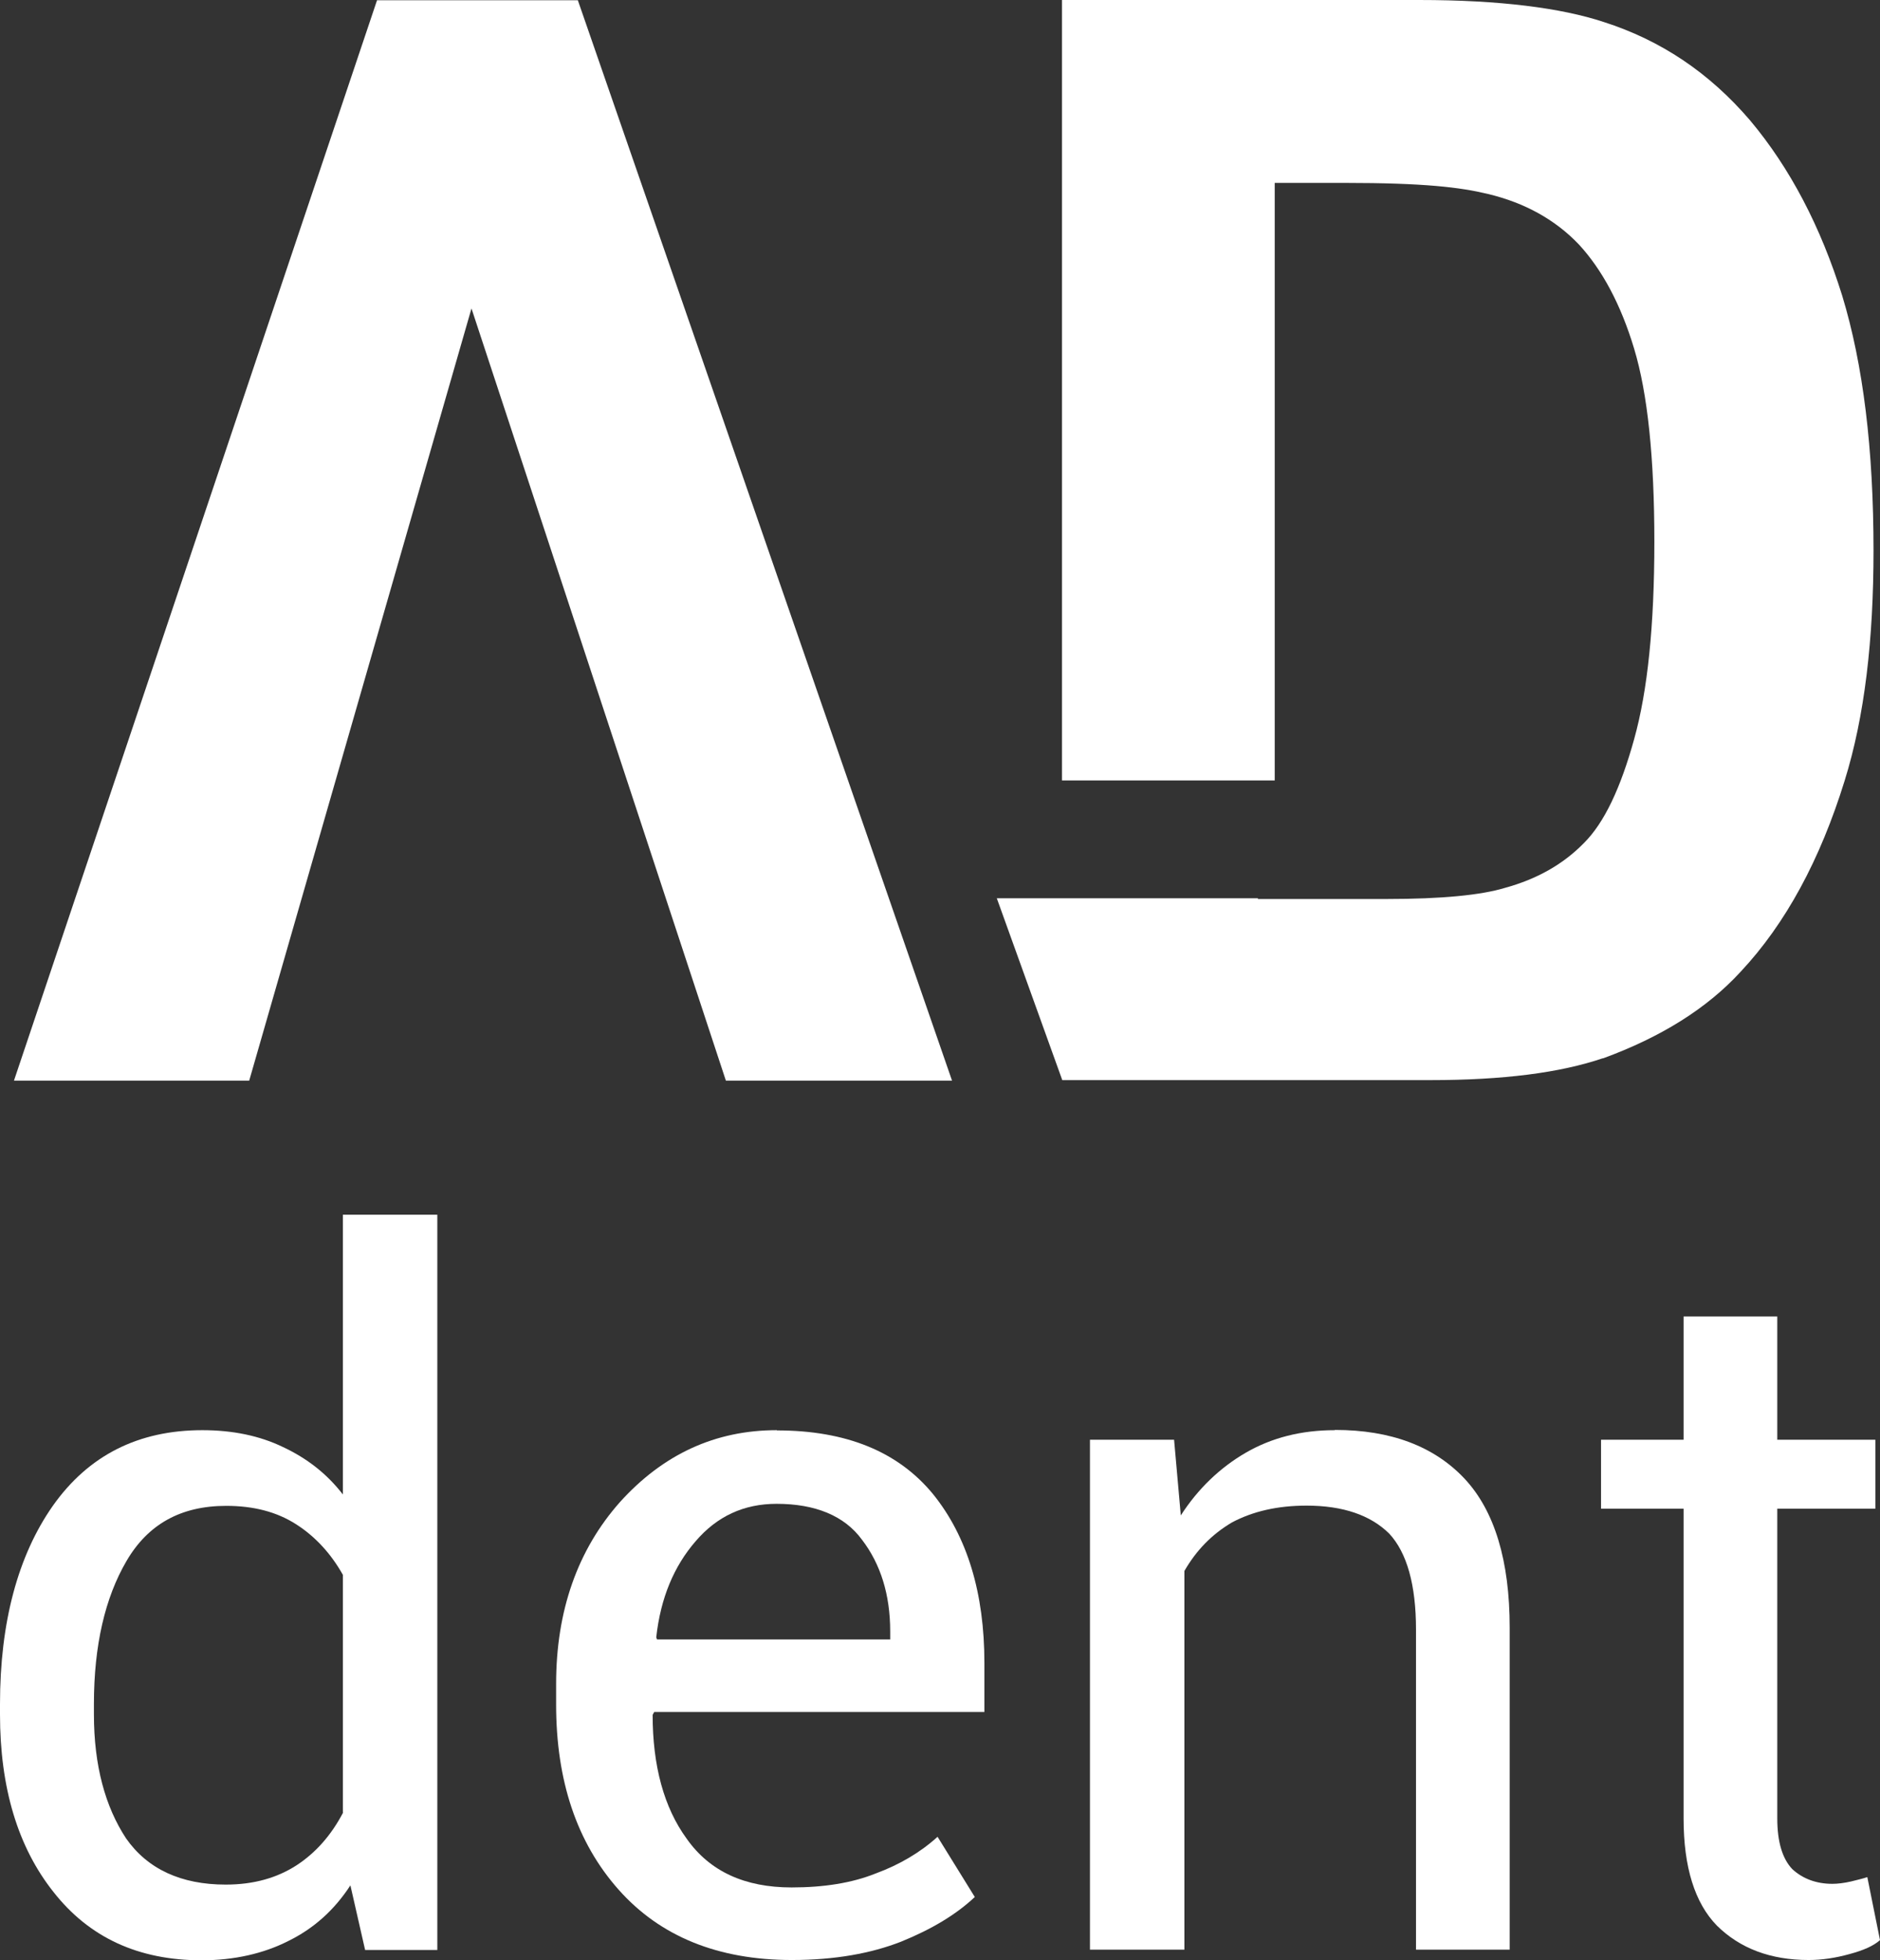
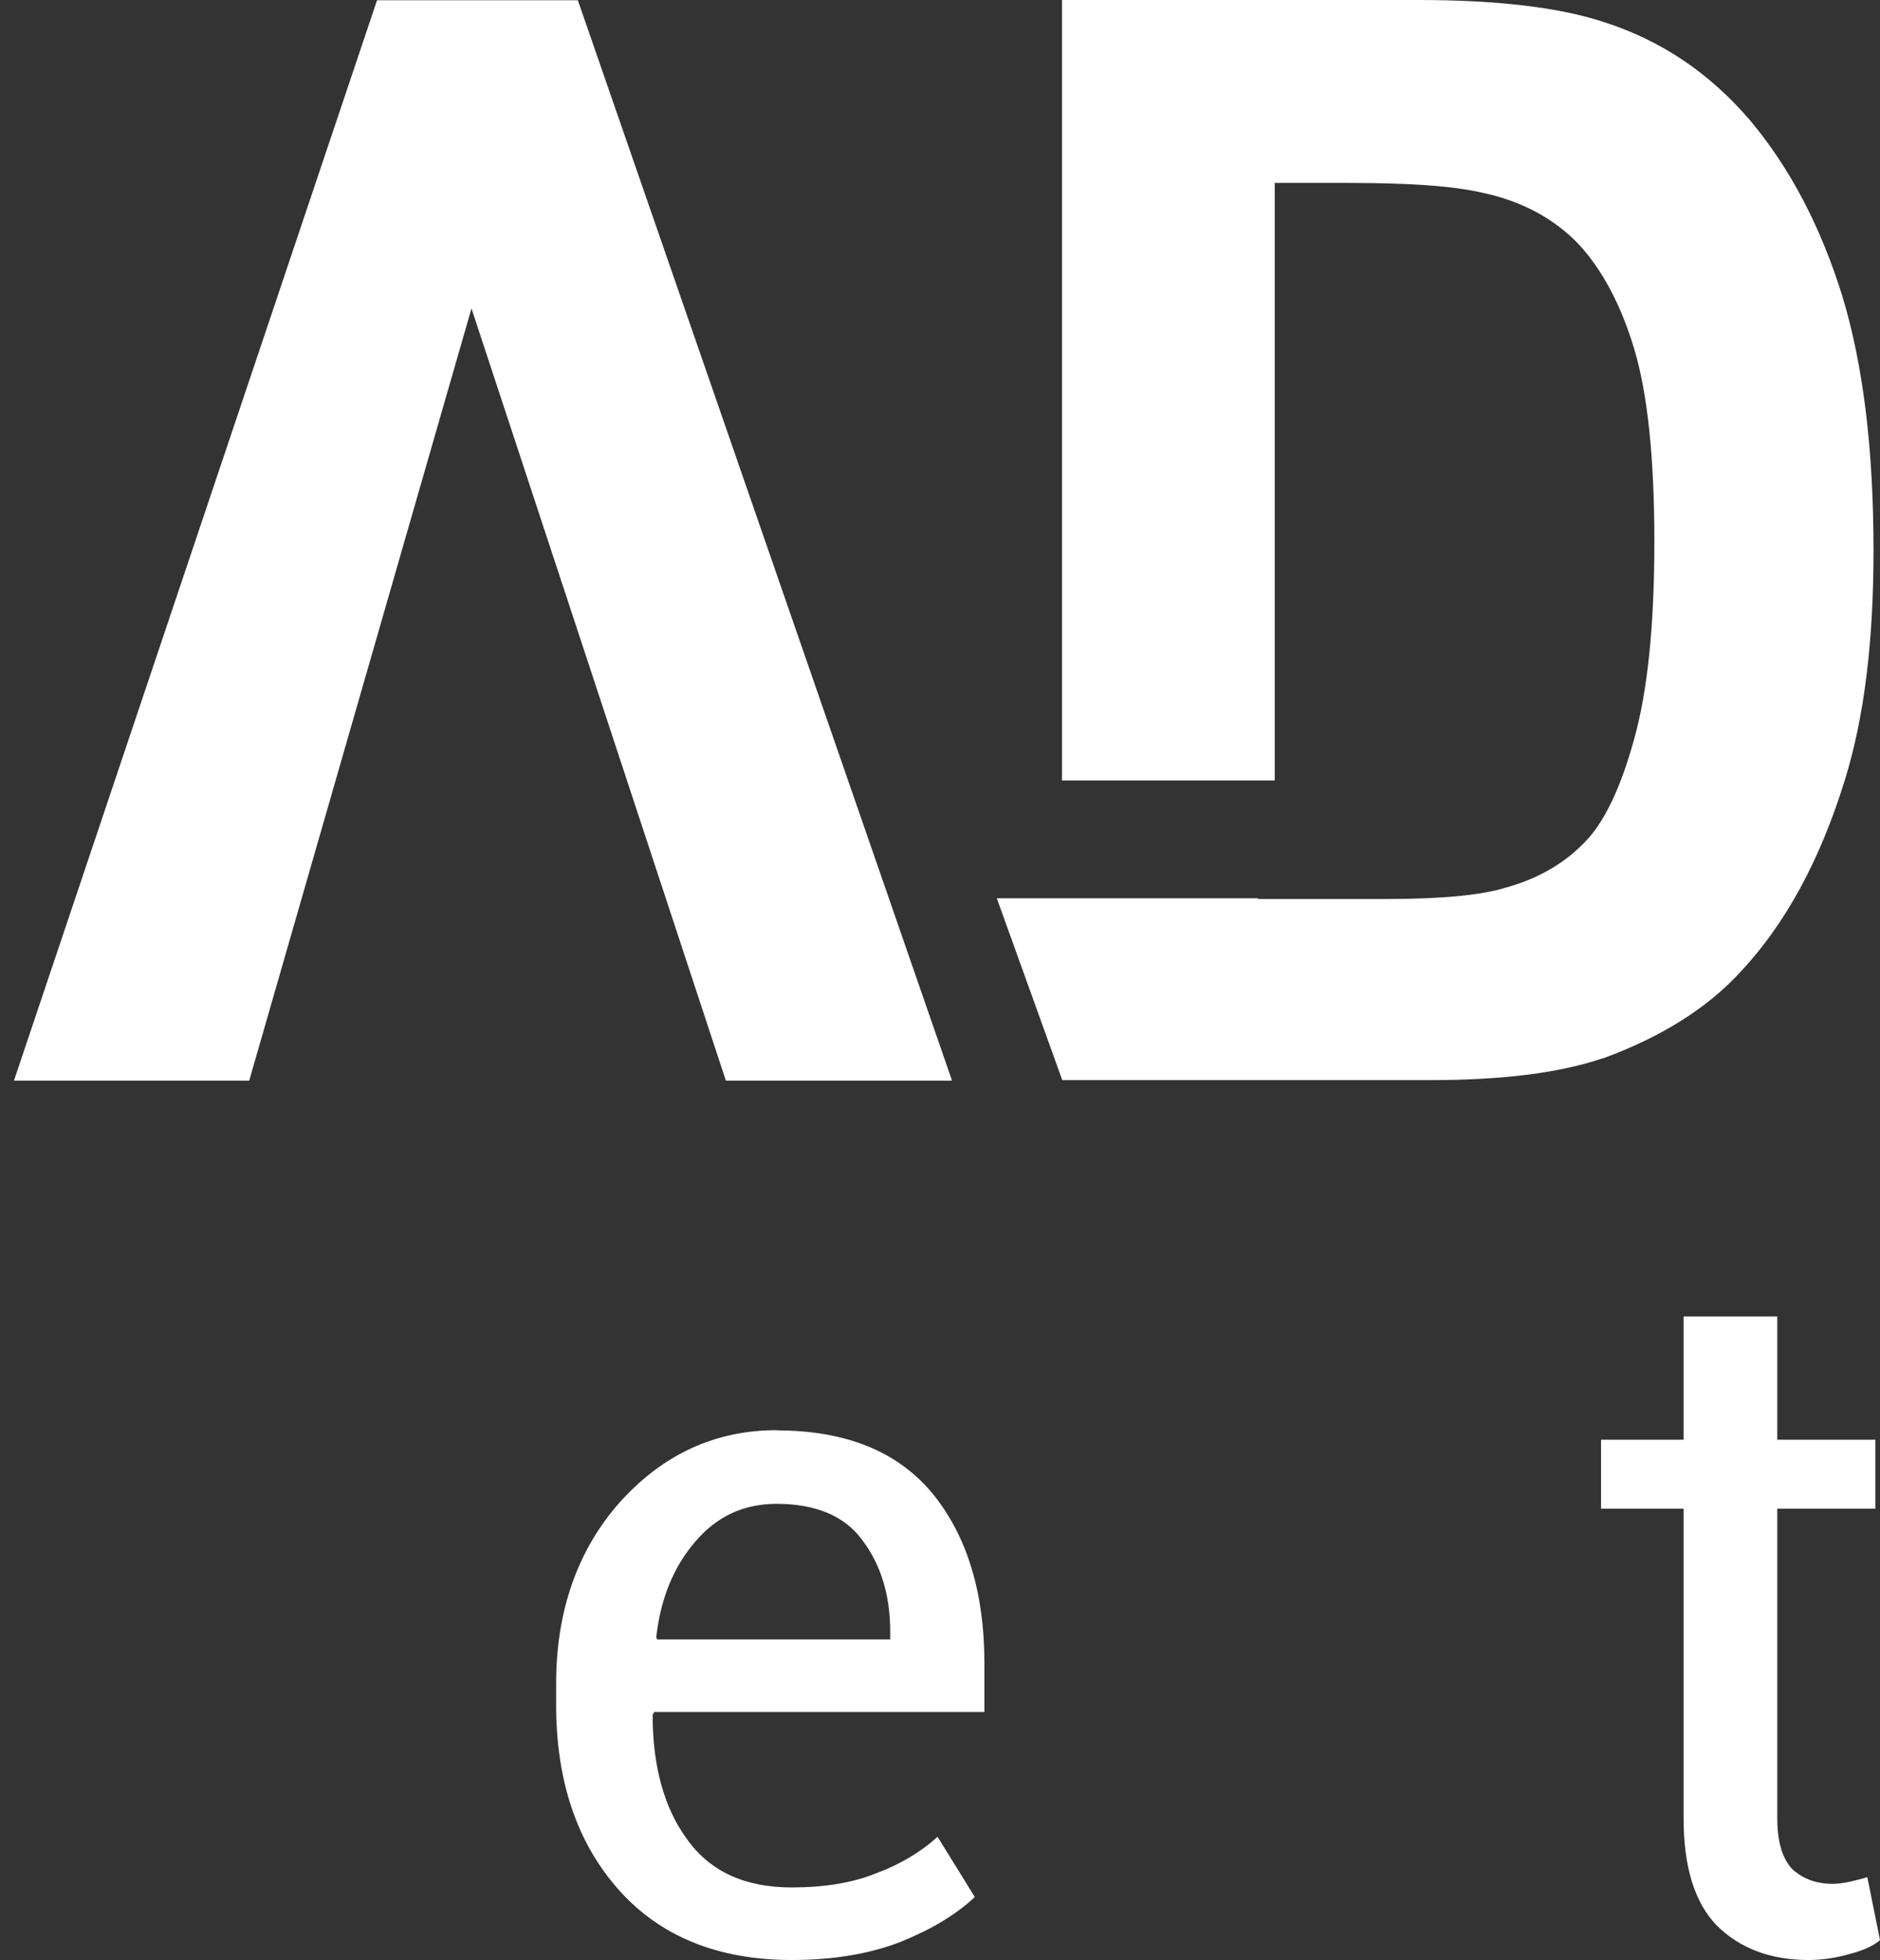
<svg xmlns="http://www.w3.org/2000/svg" width="47" height="49" viewBox="0 0 47 49" fill="none">
  <rect x="0" y="0" width="47" height="49" fill="#333333" stroke="none" />
  <path d="M19.421 35.749C17.875 35.749 16.575 36.356 15.501 37.544C14.44 38.739 13.903 40.263 13.903 42.09V42.607C13.903 44.512 14.42 46.055 15.462 47.231C16.503 48.406 17.953 48.993 19.796 48.993C20.877 48.993 21.782 48.826 22.526 48.535C23.29 48.225 23.904 47.857 24.37 47.418L23.439 45.913C23.012 46.301 22.488 46.611 21.892 46.83C21.297 47.069 20.592 47.179 19.79 47.179C18.619 47.179 17.745 46.779 17.17 45.965C16.594 45.177 16.316 44.131 16.316 42.865L16.355 42.794H24.61V41.567C24.61 39.824 24.183 38.41 23.329 37.351C22.455 36.285 21.155 35.755 19.421 35.755V35.749ZM22.268 40.98H16.426L16.406 40.928C16.516 39.934 16.853 39.146 17.39 38.526C17.927 37.899 18.599 37.59 19.415 37.59C20.378 37.59 21.11 37.886 21.549 38.487C22.015 39.094 22.255 39.862 22.255 40.779V40.98H22.268Z" fill="white" />
  <path d="M40.071 26.457C41.52 25.927 42.672 25.21 43.513 24.293C44.645 23.086 45.506 21.484 46.114 19.521C46.618 17.907 46.838 15.982 46.838 13.761C46.838 11.23 46.58 9.118 46.056 7.394C45.519 5.67 44.755 4.204 43.752 3.009C42.73 1.815 41.52 1.007 40.091 0.549C39.03 0.2 37.503 0 35.478 0H26.55V19.508H31.868V4.572H33.615C35.607 4.572 36.513 4.682 37.205 4.85C38.117 5.069 38.881 5.489 39.476 6.115C40.052 6.742 40.518 7.601 40.854 8.718C41.191 9.835 41.359 11.449 41.359 13.541C41.359 15.634 41.191 17.267 40.854 18.475C40.518 19.689 40.11 20.567 39.593 21.078C39.075 21.607 38.422 21.975 37.619 22.195C37.024 22.375 36.041 22.472 34.663 22.472H31.448V22.453H24.92L26.557 26.999H35.763C37.568 26.999 38.997 26.818 40.078 26.45L40.071 26.457Z" fill="white" />
-   <path d="M33.369 35.749C32.535 35.749 31.791 35.936 31.137 36.317C30.503 36.685 29.947 37.215 29.52 37.88L29.352 35.988H27.249V48.735H29.61V39.268C29.908 38.752 30.296 38.352 30.801 38.054C31.325 37.777 31.939 37.635 32.664 37.635C33.576 37.635 34.262 37.874 34.728 38.332C35.174 38.81 35.4 39.617 35.4 40.734V48.735H37.742V40.683C37.742 39.017 37.367 37.764 36.61 36.957C35.847 36.149 34.766 35.743 33.376 35.743L33.369 35.749Z" fill="white" />
  <path d="M46.683 46.921C46.573 46.959 46.424 46.992 46.275 47.03C46.107 47.069 45.939 47.089 45.81 47.089C45.402 47.089 45.066 46.959 44.807 46.721C44.561 46.462 44.432 46.042 44.432 45.455V37.712H46.884V35.988H44.432V32.908H42.09V35.988H40.026V37.712H42.09V45.455C42.09 46.669 42.368 47.566 42.924 48.135C43.5 48.703 44.264 48.993 45.215 48.993C45.551 48.993 45.887 48.942 46.237 48.845C46.573 48.755 46.832 48.645 47 48.496L46.683 46.921Z" fill="white" />
-   <path d="M8.578 37.364C8.171 36.834 7.666 36.447 7.071 36.169C6.495 35.891 5.822 35.749 5.059 35.749C3.461 35.749 2.213 36.376 1.32 37.641C0.446 38.887 0 40.56 0 42.594V42.852C0 44.686 0.446 46.172 1.339 47.295C2.232 48.432 3.461 49 5.04 49C5.855 49 6.586 48.832 7.2 48.522C7.834 48.212 8.352 47.754 8.76 47.127L9.128 48.742H10.933V30.363H8.572V37.37L8.578 37.364ZM8.578 45.306C8.281 45.874 7.893 46.314 7.407 46.63C6.922 46.94 6.346 47.108 5.641 47.108C4.529 47.108 3.688 46.721 3.151 45.952C2.633 45.164 2.348 44.138 2.348 42.852V42.594C2.348 41.128 2.627 39.934 3.164 39.017C3.7 38.1 4.522 37.641 5.654 37.641C6.34 37.641 6.916 37.79 7.401 38.1C7.886 38.41 8.274 38.836 8.572 39.365V45.306H8.578Z" fill="white" />
  <path d="M23.801 27.012L14.446 0.006H9.426L0.349 27.012H6.23L11.787 7.71L18.147 27.012H23.801Z" fill="white" />
</svg>